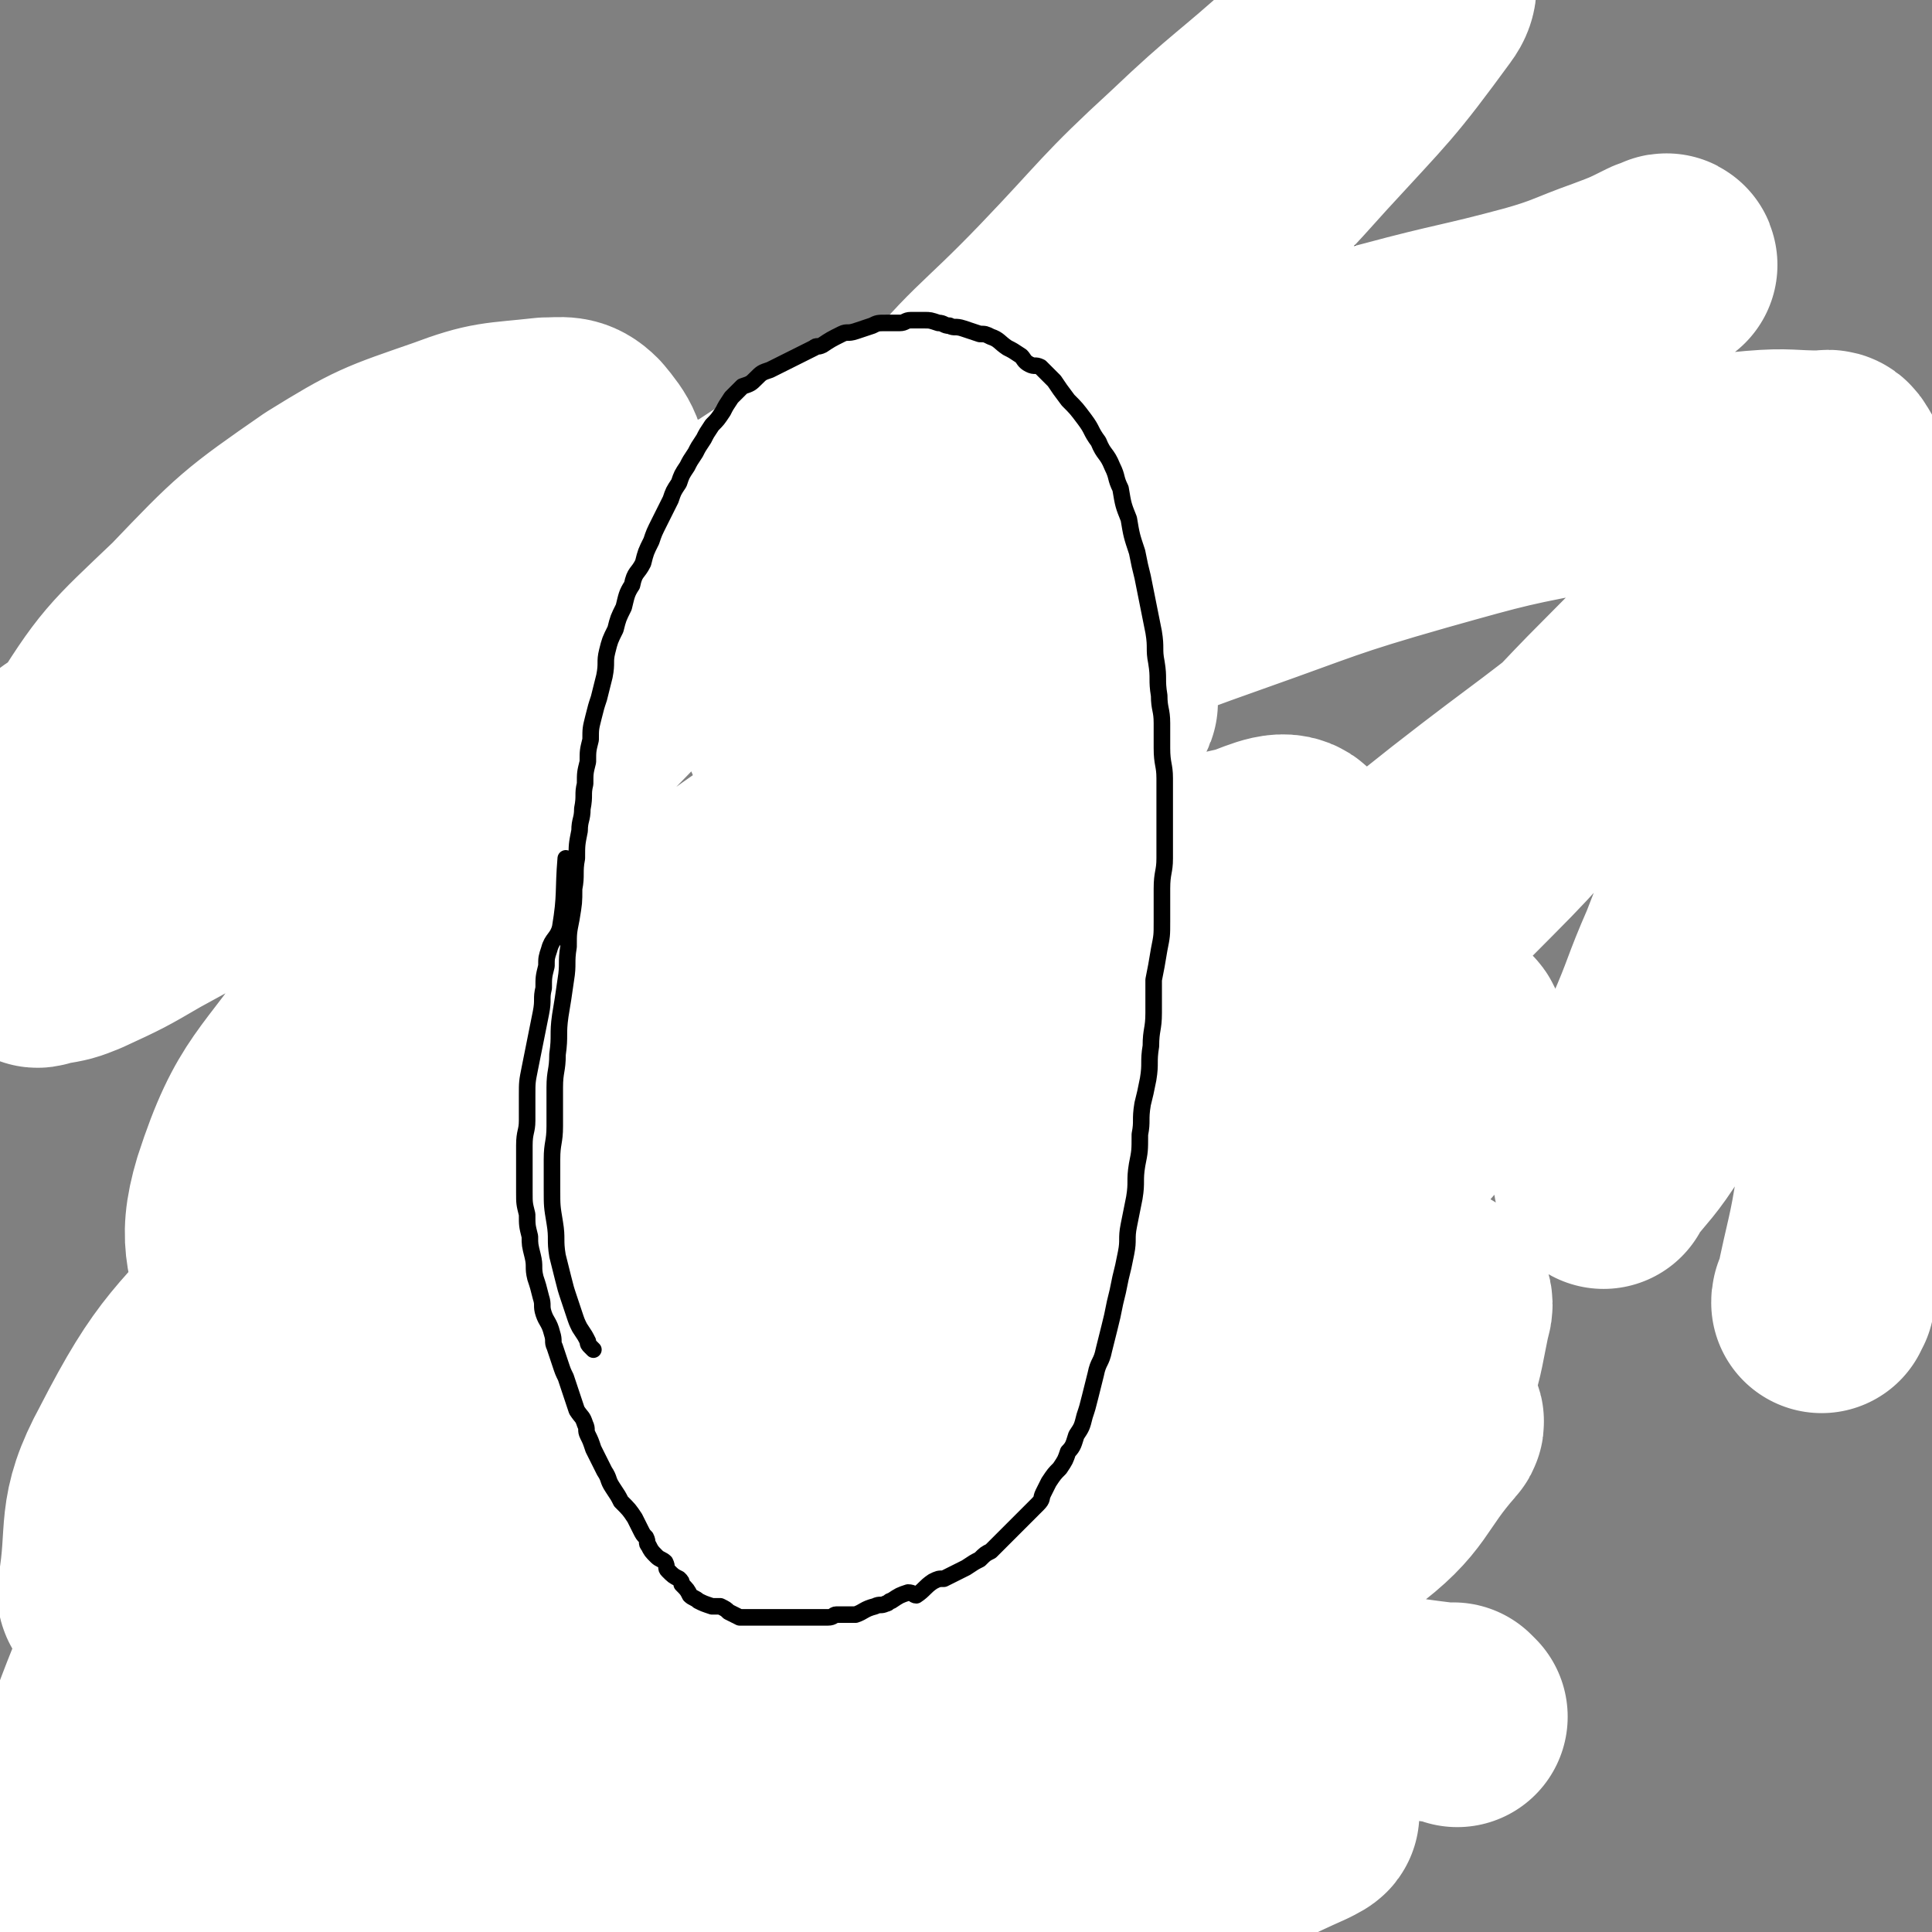
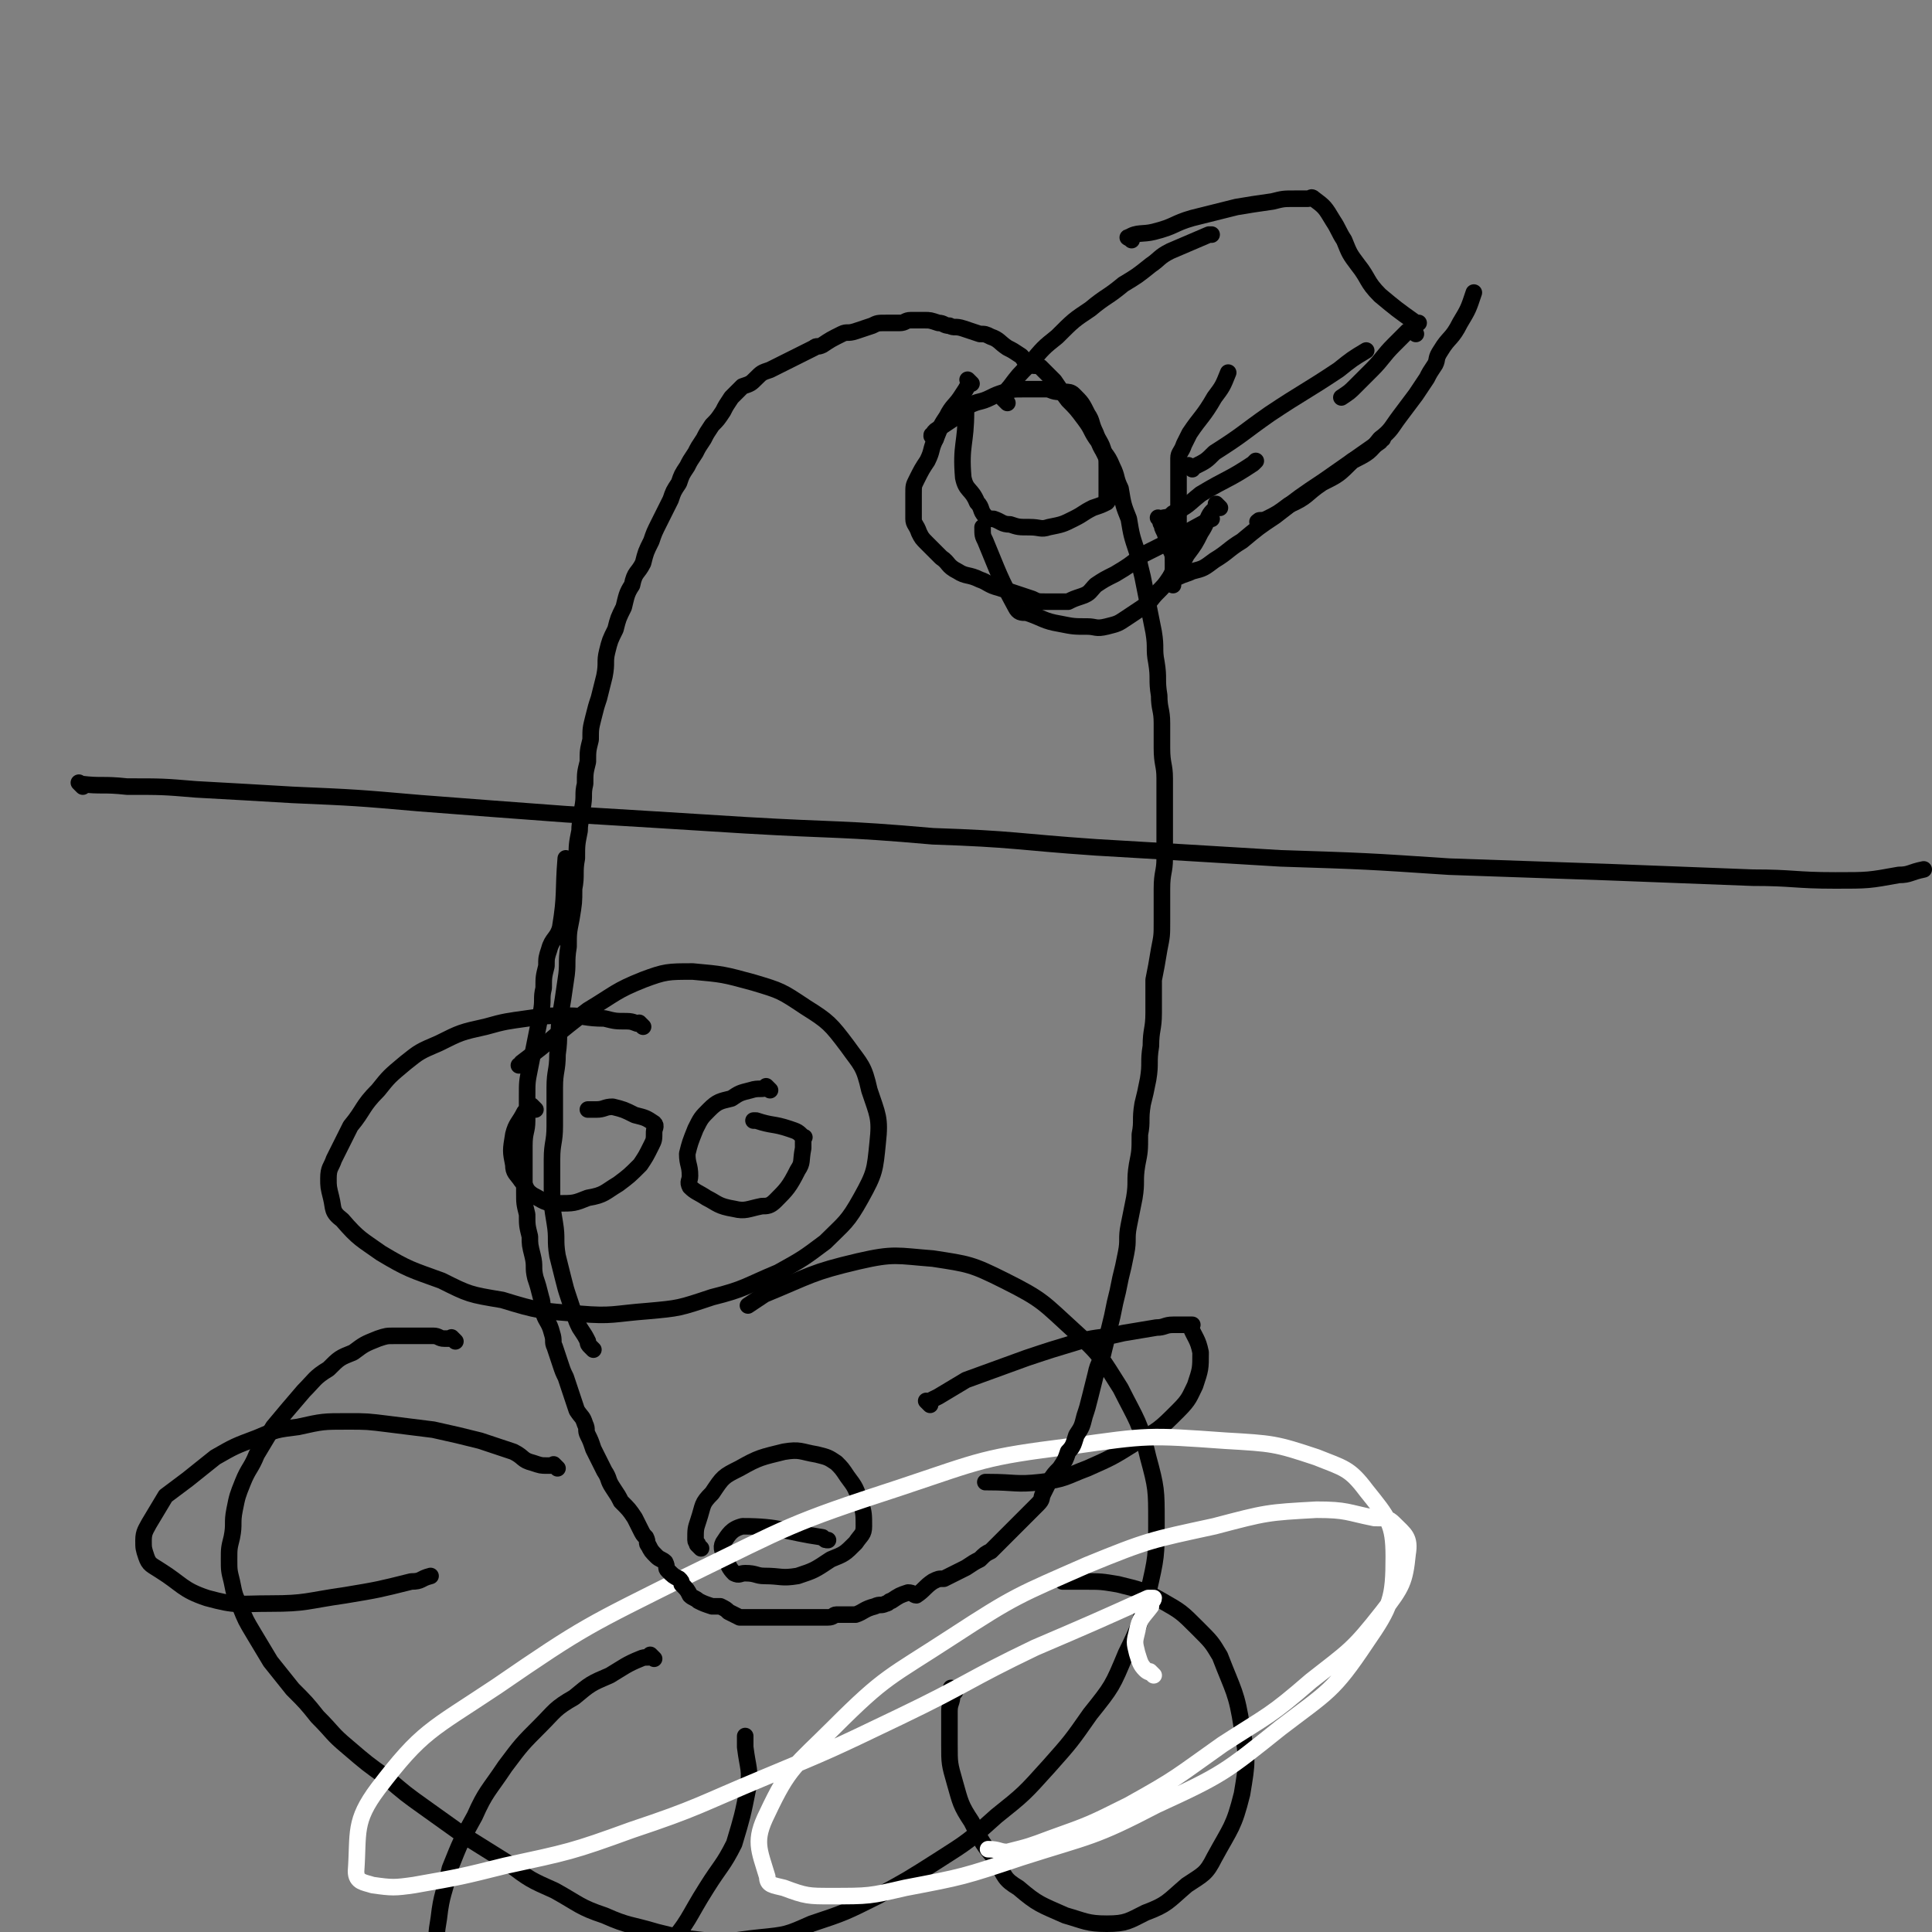
<svg xmlns="http://www.w3.org/2000/svg" viewBox="0 0 700 700" version="1.1">
  <rect x="0" y="0" width="700" height="700" fill="#808080" stroke="none" />
  <g fill="none" stroke="#000000" stroke-width="6" stroke-linecap="round" stroke-linejoin="round">
    <path d="M30,285c-1,-1 -1,-1 -1,-1 -1,-1 0,0 0,0 8,1 8,0 17,1 13,0 13,0 25,1 18,1 18,1 35,2 23,1 23,1 46,3 26,2 26,2 53,4 33,2 33,2 65,4 34,2 34,1 68,4 30,1 30,2 59,4 34,2 34,2 67,4 31,1 31,1 61,3 29,1 29,1 58,2 26,1 26,1 52,2 15,0 15,1 30,1 12,0 12,0 23,-2 4,0 4,-1 9,-2 0,0 0,0 0,0 " />
    <path d="M233,372c-1,-1 -1,-1 -1,-1 -1,-1 0,0 0,0 -2,0 -2,-1 -5,-1 -4,0 -4,0 -8,-1 -7,0 -7,-1 -13,-1 -8,0 -8,0 -15,1 -7,1 -8,1 -15,3 -9,2 -9,2 -17,6 -7,3 -7,3 -12,7 -6,5 -6,5 -10,10 -6,6 -5,7 -10,13 -3,6 -3,6 -6,12 -1,3 -2,3 -2,7 0,3 0,3 1,7 1,4 0,5 4,8 6,7 7,7 14,12 10,6 11,6 22,10 10,5 10,5 22,7 13,4 14,4 28,5 12,1 12,0 25,-1 11,-1 11,-1 23,-5 12,-3 12,-4 24,-9 9,-5 9,-5 17,-11 7,-7 8,-7 13,-16 5,-9 5,-10 6,-20 1,-9 0,-10 -3,-19 -2,-9 -3,-9 -8,-16 -6,-8 -7,-9 -15,-14 -9,-6 -9,-6 -19,-9 -11,-3 -11,-3 -22,-4 -9,0 -10,0 -18,3 -10,4 -10,5 -20,11 -12,9 -12,10 -24,19 0,1 0,1 -1,1 " />
    <path d="M194,402c-1,-1 -1,-1 -1,-1 -1,-1 0,0 0,0 0,0 0,0 0,0 -1,0 -1,0 -1,0 -1,1 -1,1 -2,2 -2,4 -3,4 -4,8 -1,6 -1,6 0,11 0,3 1,3 3,6 2,2 1,3 4,5 4,2 4,3 9,3 6,0 6,0 11,-2 6,-1 6,-2 11,-5 4,-3 4,-3 8,-7 2,-3 2,-3 4,-7 1,-2 1,-2 1,-5 0,-1 1,-2 0,-3 -3,-2 -3,-2 -7,-3 -4,-2 -4,-2 -8,-3 -3,0 -3,1 -6,1 -1,0 -1,0 -3,0 0,0 0,0 0,0 0,0 0,0 0,0 " />
    <path d="M279,395c-1,-1 -1,-1 -1,-1 -1,-1 0,0 0,0 -2,1 -3,0 -6,1 -4,1 -4,1 -7,3 -4,1 -5,1 -8,4 -3,3 -3,3 -5,7 -2,5 -2,5 -3,9 0,4 1,4 1,8 0,2 -1,2 0,4 2,2 3,2 6,4 4,2 4,3 10,4 4,1 5,0 10,-1 2,0 3,0 5,-2 4,-4 5,-5 8,-11 2,-3 1,-3 2,-8 0,-1 0,-1 0,-3 0,-1 1,-1 0,-1 -2,-2 -2,-2 -5,-3 -6,-2 -6,-1 -12,-3 -1,0 -1,0 -1,0 " />
-     <path d="M197,449c-1,-1 -2,-1 -1,-1 0,-1 1,-1 2,-1 3,0 3,0 6,0 7,0 7,-1 14,0 7,1 7,1 14,3 7,1 7,1 13,3 3,1 3,1 6,2 1,0 1,0 3,0 0,0 1,0 1,0 0,0 0,0 0,0 -3,1 -3,2 -6,3 -8,1 -8,2 -16,2 -5,0 -6,0 -11,-1 -4,-1 -4,0 -8,-3 -3,-2 -2,-3 -5,-7 " />
    <path d="M165,486c-1,-1 -1,-1 -1,-1 -1,-1 0,0 0,0 -1,0 -1,0 -3,0 -2,0 -2,-1 -4,-1 -3,0 -3,0 -7,0 -3,0 -3,0 -7,0 -3,0 -3,0 -6,1 -5,2 -5,2 -9,5 -5,2 -5,2 -9,6 -5,3 -5,4 -9,8 -6,7 -6,7 -11,13 -3,5 -3,5 -6,10 -2,5 -3,5 -5,10 -2,5 -2,5 -3,10 -1,5 0,5 -1,10 -1,4 -1,4 -1,8 0,4 0,4 1,8 1,5 1,5 3,9 2,5 2,5 5,10 3,5 3,5 6,10 4,5 4,5 8,10 5,5 5,5 9,10 6,6 5,6 11,11 7,6 7,6 14,11 7,6 7,6 14,11 7,5 7,5 14,10 8,5 8,5 16,10 8,6 8,6 17,10 9,5 9,6 18,9 9,4 9,3 19,6 8,2 8,2 17,3 10,1 10,0 20,-1 10,-1 10,-1 19,-5 12,-4 12,-4 24,-10 11,-6 11,-6 22,-13 11,-7 11,-7 21,-16 10,-8 10,-8 19,-18 8,-9 8,-9 15,-19 8,-10 8,-10 13,-22 5,-10 5,-11 8,-22 3,-13 3,-13 3,-26 0,-11 0,-12 -3,-23 -3,-13 -4,-13 -10,-25 -7,-11 -7,-12 -17,-21 -11,-10 -11,-11 -25,-18 -12,-6 -13,-6 -26,-8 -13,-1 -14,-2 -27,1 -17,4 -17,5 -34,12 -3,2 -3,2 -6,4 " />
    <path d="M337,509c-1,-1 -1,-1 -1,-1 -1,-1 0,0 0,0 0,0 0,0 0,0 2,-1 2,-1 4,-2 5,-3 5,-3 10,-6 11,-4 11,-4 22,-8 9,-3 9,-3 19,-6 8,-2 8,-1 16,-3 6,-1 6,-1 12,-2 3,0 3,-1 6,-1 2,0 2,0 5,0 1,0 1,0 2,0 0,0 -1,0 -1,0 2,5 3,5 4,10 0,6 0,6 -2,12 -2,4 -2,5 -6,9 -7,7 -7,7 -16,12 -8,5 -8,5 -17,9 -8,3 -8,4 -17,5 -9,1 -9,0 -19,0 0,0 0,0 -1,0 " />
    <path d="M202,532c-1,-1 -1,-1 -1,-1 -1,-1 0,0 0,0 -1,0 -1,0 -3,0 -2,0 -2,0 -5,-1 -4,-1 -3,-2 -7,-4 -6,-2 -6,-2 -12,-4 -8,-2 -8,-2 -17,-4 -8,-1 -8,-1 -16,-2 -8,-1 -8,-1 -15,-1 -9,0 -9,0 -18,2 -8,1 -8,1 -15,4 -8,3 -8,3 -15,7 -5,4 -5,4 -10,8 -4,3 -4,3 -8,6 -3,5 -3,5 -6,10 -1,2 -2,3 -2,6 0,3 0,3 1,6 1,3 2,3 5,5 8,5 8,7 17,10 11,3 11,2 23,2 13,0 13,-1 27,-3 12,-2 12,-2 24,-5 4,0 3,-1 7,-2 " />
    <path d="M237,601c-1,-1 -1,-1 -1,-1 -1,-1 0,0 0,0 -1,1 -2,0 -4,1 -5,2 -6,3 -11,6 -7,3 -7,3 -13,8 -7,4 -7,5 -12,10 -7,7 -7,7 -13,15 -6,9 -7,9 -11,18 -5,9 -5,9 -9,19 -2,9 -3,9 -4,18 -1,6 -1,6 0,12 1,6 1,6 4,11 2,4 2,5 6,7 8,4 8,6 17,7 8,1 9,0 18,-3 10,-3 10,-3 18,-9 10,-6 11,-6 19,-14 9,-10 8,-11 15,-22 5,-8 6,-8 10,-16 3,-10 3,-10 5,-20 1,-7 0,-7 -1,-15 0,-2 0,-2 0,-4 " />
    <path d="M346,613c-1,-1 -1,-1 -1,-1 -1,-1 0,0 0,0 0,1 0,1 0,2 0,3 -1,3 -1,6 0,6 0,6 0,12 0,7 0,7 2,14 2,7 2,8 6,14 4,8 4,8 9,14 3,6 3,7 8,10 7,6 8,6 17,10 7,2 8,3 15,3 7,0 8,-1 14,-4 8,-3 8,-4 15,-10 6,-4 7,-4 10,-10 6,-11 7,-11 10,-23 2,-12 2,-12 0,-24 -2,-13 -3,-13 -8,-26 -3,-5 -3,-5 -8,-10 -6,-6 -6,-6 -13,-10 -7,-4 -8,-4 -16,-6 -6,-1 -6,-1 -12,-1 -4,0 -4,0 -8,0 " />
    <path d="M254,561c-1,-1 -1,-1 -1,-1 -1,-1 0,0 0,0 0,-1 -1,-1 -1,-2 0,-4 0,-4 1,-7 2,-6 1,-6 5,-10 4,-6 4,-6 10,-9 7,-4 8,-4 16,-6 6,-1 6,0 12,1 4,1 4,1 7,3 2,2 2,2 4,5 3,4 3,4 5,10 1,3 1,4 1,8 0,3 -1,3 -3,6 -4,4 -4,4 -9,6 -6,4 -6,4 -12,6 -6,1 -6,0 -12,0 -3,0 -3,-1 -7,-1 -2,0 -2,1 -4,0 -2,-2 -2,-3 -3,-5 -1,-3 -2,-4 -1,-6 2,-3 3,-5 7,-6 14,0 15,2 29,4 1,1 1,1 2,1 " />
    <path d="M339,159c-1,-1 -1,-1 -1,-1 -1,-1 0,0 0,0 0,0 0,0 0,0 0,0 -1,0 0,0 0,-1 0,-1 1,-2 3,-2 3,-2 6,-4 3,-2 3,-3 6,-5 4,-2 4,-1 8,-3 2,-1 2,-1 5,-2 3,-1 3,-1 7,-1 2,0 2,0 5,0 1,0 1,0 3,0 2,0 2,1 5,1 1,0 1,0 2,0 1,0 2,0 3,1 3,3 3,3 5,7 2,3 1,3 3,7 1,3 2,3 3,7 1,2 1,2 1,5 0,2 0,2 0,4 0,2 0,2 0,4 0,1 0,1 0,3 0,1 1,1 0,2 -2,1 -2,1 -5,2 -4,2 -3,2 -7,4 -4,2 -4,2 -9,3 -3,1 -3,0 -7,0 -4,0 -4,0 -7,-1 -3,0 -3,-1 -6,-2 -1,0 -2,0 -3,-1 -2,-2 -1,-3 -3,-5 -2,-5 -4,-4 -5,-9 -1,-12 1,-12 1,-24 0,0 0,0 0,-1 " />
    <path d="M365,146c-1,-1 -1,-1 -1,-1 -1,-1 0,0 0,0 0,0 0,0 0,0 0,0 0,0 0,0 -1,-1 0,0 0,0 1,-2 0,-3 2,-5 3,-4 3,-4 7,-8 5,-6 5,-6 10,-10 6,-6 6,-6 12,-10 6,-5 6,-4 12,-9 5,-3 5,-3 10,-7 3,-2 3,-3 7,-5 7,-3 7,-3 14,-6 1,0 1,0 1,0 " />
-     <path d="M342,147c-1,-1 -1,-1 -1,-1 -1,-1 0,-1 0,-1 2,-3 2,-3 4,-6 4,-4 4,-4 8,-9 6,-5 5,-6 11,-11 8,-6 8,-6 16,-10 15,-8 16,-7 31,-15 0,0 0,0 1,0 " />
    <path d="M352,139c-1,-1 -1,-1 -1,-1 -1,-1 0,0 0,0 0,0 0,1 0,1 -1,2 -1,2 -3,5 -2,3 -3,3 -5,7 -2,3 -2,3 -4,8 -2,4 -1,4 -3,8 -2,3 -2,3 -4,7 -1,2 -1,2 -1,5 0,2 0,2 0,4 0,2 0,2 0,5 0,2 1,2 2,5 1,2 1,2 3,4 2,2 2,2 5,5 3,2 2,3 6,5 3,2 4,1 8,3 3,1 3,2 7,3 3,1 3,1 6,2 3,1 3,1 6,2 2,1 2,1 5,1 2,0 2,0 5,0 1,0 1,0 3,0 2,-1 2,-1 5,-2 3,-1 3,-2 5,-4 3,-2 3,-2 7,-4 5,-3 5,-3 10,-7 12,-6 12,-6 23,-12 1,-1 1,-1 2,-1 " />
    <path d="M425,212c-1,-1 -1,-1 -1,-1 -1,-1 0,0 0,0 0,0 0,0 0,0 0,0 -1,0 0,0 0,-2 0,-2 1,-4 1,-3 1,-3 2,-6 0,-5 0,-5 0,-10 0,-5 0,-5 0,-10 0,-4 0,-4 0,-9 0,-3 0,-3 0,-6 0,-2 1,-2 2,-5 1,-2 1,-2 2,-4 4,-6 5,-6 9,-13 3,-4 3,-4 5,-9 " />
    <path d="M432,170c-1,-1 -1,-1 -1,-1 -1,-1 0,0 0,0 1,0 1,0 2,0 4,-2 4,-2 7,-5 11,-7 10,-7 20,-14 12,-8 13,-8 25,-16 5,-4 5,-4 10,-7 " />
    <path d="M421,189c-1,-1 -1,-1 -1,-1 -1,-1 0,0 0,0 3,-1 3,0 5,-2 6,-3 5,-3 10,-7 10,-6 10,-5 19,-11 1,-1 1,-1 1,-1 " />
    <path d="M410,87c-1,-1 -2,-1 -1,-1 3,-2 5,-1 9,-2 8,-2 7,-3 14,-5 8,-2 8,-2 16,-4 6,-1 6,-1 13,-2 4,-1 4,-1 8,-1 2,0 2,0 4,0 0,0 0,0 1,0 1,0 1,-1 2,0 4,3 4,3 7,8 2,3 2,4 4,7 2,5 2,5 5,9 4,5 3,6 8,11 6,5 6,5 13,10 1,0 1,0 1,0 " />
    <path d="M513,121c-1,-1 -1,-1 -1,-1 -1,-1 -1,0 -2,0 -3,3 -3,3 -5,5 -4,4 -4,5 -8,9 -3,3 -3,3 -6,6 -2,2 -2,2 -5,4 " />
    <path d="M422,191c-1,-1 -1,-1 -1,-1 -1,-1 0,0 0,0 0,0 0,0 0,0 0,1 0,1 1,3 1,3 1,3 2,6 1,2 1,2 1,5 0,1 0,1 0,3 0,1 0,1 0,2 0,0 0,1 0,1 1,0 1,-1 2,-1 2,-1 3,-1 5,-2 4,-1 4,-1 8,-4 5,-3 5,-4 10,-7 6,-5 6,-5 12,-9 9,-7 9,-7 18,-13 10,-7 10,-7 20,-14 0,-1 0,-1 1,-1 " />
    <path d="M457,190c-1,-1 -2,-1 -1,-1 0,-1 1,0 3,-1 4,-2 4,-2 8,-5 7,-3 6,-4 12,-8 6,-3 6,-3 11,-8 6,-3 6,-3 10,-8 4,-3 4,-4 7,-8 3,-4 3,-4 6,-8 2,-3 2,-3 4,-6 1,-2 1,-2 3,-5 1,-2 0,-2 2,-5 3,-5 4,-4 7,-10 3,-5 3,-5 5,-11 " />
    <path d="M442,184c-1,-1 -1,-1 -1,-1 -1,-1 0,0 0,0 0,0 0,0 0,0 -1,2 -2,2 -3,4 -1,2 -1,3 -3,6 -2,4 -2,4 -5,8 -2,4 -3,4 -6,8 -2,3 -2,3 -5,6 -2,2 -2,3 -5,5 -3,2 -3,2 -6,4 -3,2 -3,2 -7,3 -4,1 -4,0 -7,0 -5,0 -5,0 -10,-1 -6,-1 -6,-2 -12,-4 -2,0 -3,0 -4,-2 -6,-11 -6,-12 -11,-24 -1,-2 -1,-2 -1,-5 " />
  </g>
  <g fill="none" stroke="#FFFFFF" stroke-width="6" stroke-linecap="round" stroke-linejoin="round">
    <path d="M418,607c-1,-1 -1,-1 -1,-1 -1,-1 0,0 0,0 0,0 -1,0 -2,-1 -2,-2 -2,-3 -3,-6 -1,-4 -1,-4 0,-8 1,-5 2,-5 5,-9 0,-2 1,-2 1,-3 0,0 -1,0 -2,0 -20,9 -20,9 -41,18 -25,12 -24,13 -49,25 -25,12 -25,12 -49,22 -24,10 -24,11 -48,19 -22,8 -23,8 -46,13 -16,4 -16,4 -33,7 -7,1 -8,1 -15,0 -3,-1 -6,-1 -6,-5 1,-14 -1,-18 8,-30 16,-21 19,-21 43,-37 32,-22 33,-22 69,-40 37,-18 37,-19 77,-32 30,-10 30,-11 62,-15 28,-4 28,-4 56,-2 17,1 18,1 33,6 10,4 12,4 18,12 8,10 10,12 10,24 0,15 -1,18 -10,31 -12,18 -14,18 -31,31 -20,16 -21,17 -45,28 -23,12 -24,11 -49,19 -21,7 -21,7 -42,11 -13,3 -13,3 -27,3 -8,0 -9,0 -17,-3 -4,-1 -6,-1 -6,-4 -3,-10 -5,-13 0,-23 8,-17 10,-17 24,-31 19,-19 20,-18 43,-33 23,-15 24,-15 49,-26 22,-9 23,-9 46,-14 19,-5 19,-5 37,-6 11,0 11,1 21,3 4,0 5,0 7,2 4,4 6,5 5,11 -1,10 -2,12 -9,21 -11,14 -12,14 -26,25 -15,13 -15,12 -32,23 -17,12 -16,12 -34,22 -14,7 -14,7 -28,12 -8,3 -8,3 -16,5 -3,0 -3,-1 -7,-1 " />
  </g>
  <g fill="none" stroke="#FFFFFF" stroke-width="80" stroke-linecap="round" stroke-linejoin="round">
-     <path d="M528,622c-1,-1 -1,-1 -1,-1 -1,-1 0,0 0,0 0,0 0,0 0,0 -19,-2 -19,-3 -38,-4 -22,0 -22,0 -43,3 -29,3 -29,3 -57,10 -30,8 -30,9 -59,18 -25,8 -25,8 -50,17 -21,7 -21,6 -42,13 -13,5 -13,5 -27,10 -4,1 -4,1 -8,2 0,0 0,0 0,0 23,-1 23,0 45,-3 37,-4 36,-6 72,-11 34,-6 34,-6 67,-11 26,-3 26,-3 53,-6 14,-1 14,-1 28,-2 3,0 5,-1 6,0 1,0 -1,1 -3,2 -27,12 -26,14 -54,25 -32,12 -33,10 -66,20 -31,9 -31,9 -62,18 -27,8 -27,9 -55,17 -14,4 -14,4 -29,8 -6,2 -6,2 -12,3 -1,0 -3,1 -2,0 4,-5 5,-7 11,-11 27,-18 27,-19 55,-32 35,-17 35,-16 71,-28 30,-11 30,-11 61,-18 23,-6 23,-5 46,-8 9,-1 10,0 19,-1 1,0 1,0 1,0 -6,10 -4,13 -13,20 -23,19 -25,18 -52,32 -29,14 -30,13 -60,24 -27,10 -27,11 -54,19 -21,7 -21,6 -42,11 -8,3 -8,2 -17,4 -2,0 -4,1 -4,0 1,-5 0,-8 5,-13 21,-21 22,-21 47,-39 29,-21 30,-20 62,-39 25,-15 25,-14 51,-29 13,-8 13,-8 27,-16 2,-2 6,-5 4,-4 -27,8 -32,10 -64,21 -37,14 -37,14 -74,28 -35,15 -35,16 -71,31 -31,14 -31,14 -62,26 -21,9 -21,9 -42,16 -6,3 -6,2 -13,4 -1,0 -3,1 -2,0 15,-18 14,-22 34,-38 35,-30 36,-29 76,-54 50,-32 51,-31 104,-59 46,-24 46,-24 94,-44 33,-15 33,-14 67,-25 22,-7 22,-6 45,-12 8,-2 9,-2 17,-2 1,0 2,1 1,2 -15,17 -12,21 -31,35 -37,26 -40,24 -81,43 -44,22 -45,20 -91,39 -41,16 -41,16 -82,31 -35,13 -35,14 -70,25 -27,9 -27,10 -54,16 -18,4 -19,5 -38,6 -7,0 -10,2 -13,-3 -5,-8 -7,-13 -3,-23 10,-25 11,-27 30,-47 33,-34 35,-34 74,-60 46,-31 47,-31 97,-55 46,-22 47,-22 95,-37 40,-12 40,-11 81,-18 27,-5 27,-6 54,-6 14,0 16,0 28,5 5,2 9,3 7,8 -4,19 -3,24 -18,39 -29,31 -33,30 -70,53 -46,28 -48,26 -97,50 -46,23 -46,23 -94,44 -40,18 -40,18 -81,34 -33,12 -33,13 -66,22 -23,6 -24,5 -48,8 -8,1 -10,3 -17,0 -5,-3 -7,-6 -6,-12 7,-32 5,-36 23,-63 28,-42 31,-42 70,-75 52,-46 54,-45 112,-83 53,-35 54,-35 111,-63 43,-21 44,-20 89,-36 30,-11 30,-11 61,-17 16,-4 16,-3 32,-3 2,0 5,1 4,3 -10,20 -8,25 -26,41 -40,33 -44,29 -89,55 -49,28 -50,26 -99,53 -45,24 -44,25 -88,49 -41,21 -41,20 -83,40 -28,13 -27,15 -57,26 -18,7 -19,6 -38,11 -3,1 -5,3 -7,0 -5,-7 -9,-10 -6,-19 12,-32 13,-35 35,-63 32,-41 33,-41 72,-76 45,-41 46,-40 95,-76 45,-31 46,-31 93,-58 35,-19 36,-19 73,-34 24,-10 24,-9 50,-15 8,-3 14,-6 17,-2 4,5 4,13 -3,20 -24,27 -27,27 -57,49 -42,29 -43,27 -87,54 -42,25 -42,24 -85,49 -39,23 -38,25 -78,46 -30,17 -30,16 -61,30 -22,11 -22,11 -45,19 -5,2 -5,1 -11,2 -1,0 -3,1 -3,0 4,-23 -1,-27 11,-49 18,-35 22,-35 49,-65 35,-39 36,-38 76,-72 40,-35 40,-36 83,-66 36,-26 37,-25 75,-47 23,-12 23,-12 47,-21 9,-3 9,-2 18,-3 2,0 4,0 3,1 -8,18 -5,23 -19,38 -26,29 -30,26 -62,50 -31,24 -31,24 -63,46 -29,20 -29,20 -59,39 -25,15 -25,15 -51,29 -15,9 -14,9 -30,15 -10,4 -10,4 -20,5 -3,0 -5,1 -6,-2 -4,-20 -9,-24 -3,-44 11,-34 17,-33 37,-63 25,-36 26,-36 54,-69 27,-32 28,-32 57,-62 22,-24 23,-23 45,-46 12,-12 11,-13 24,-25 3,-3 4,-3 8,-6 0,0 0,0 0,0 -11,7 -11,7 -22,15 -26,17 -26,17 -52,35 -24,16 -24,17 -48,33 -25,17 -25,16 -50,33 -22,15 -22,15 -44,29 -22,13 -22,13 -44,25 -12,7 -12,7 -25,13 -5,2 -5,2 -11,3 -2,0 -4,2 -4,0 -3,-12 -5,-14 -2,-28 5,-23 6,-25 19,-46 16,-26 17,-26 39,-47 22,-23 23,-24 49,-42 21,-13 22,-13 45,-21 16,-6 17,-5 35,-7 6,0 8,-1 12,3 5,6 7,9 6,17 -3,17 -4,19 -14,33 -16,21 -18,20 -38,37 -20,17 -21,17 -43,31 -21,14 -21,14 -44,26 -18,9 -18,9 -37,15 -16,5 -16,4 -33,7 -3,1 -5,0 -7,0 -1,0 2,1 2,0 1,-2 -1,-2 0,-5 3,-14 0,-16 7,-28 9,-13 10,-14 24,-23 23,-14 24,-13 50,-23 34,-13 34,-12 69,-22 37,-11 37,-11 74,-21 37,-11 37,-12 74,-21 37,-10 38,-9 75,-19 34,-8 34,-9 67,-18 31,-8 31,-9 62,-17 26,-7 26,-6 52,-13 14,-4 14,-5 28,-10 8,-3 8,-3 16,-7 2,0 1,0 3,-1 0,0 1,0 1,0 0,-1 -1,0 -1,0 -24,15 -24,16 -49,30 -28,15 -28,15 -58,29 -25,12 -25,12 -51,23 -25,11 -25,11 -50,21 -20,7 -20,7 -40,13 -14,5 -14,5 -29,8 -3,1 -5,3 -8,0 -4,-5 -7,-8 -4,-16 7,-23 9,-24 23,-45 21,-27 23,-25 47,-50 23,-24 22,-25 46,-47 21,-20 22,-19 43,-38 15,-12 14,-13 29,-25 7,-5 7,-4 14,-8 0,0 0,0 1,-1 0,0 0,0 0,0 -1,4 1,5 -2,9 -19,26 -20,26 -42,50 -25,28 -26,27 -52,54 -23,24 -24,23 -47,48 -20,22 -21,21 -39,44 -14,17 -14,17 -26,35 -8,12 -8,12 -15,24 -3,4 -3,4 -5,9 0,1 -2,2 -1,2 5,1 7,3 14,1 37,-12 37,-14 74,-28 34,-13 34,-14 68,-26 34,-12 34,-13 69,-23 32,-9 32,-9 64,-15 29,-5 29,-4 59,-7 12,-1 12,0 24,0 2,0 3,-1 4,1 2,3 3,5 2,8 -4,10 -5,11 -13,19 -28,29 -29,30 -60,57 -31,26 -32,25 -64,50 -25,20 -25,19 -50,39 -13,10 -13,10 -26,21 -5,5 -6,5 -10,10 -3,4 -3,4 -5,8 -1,1 -1,1 -1,3 0,0 0,0 0,0 5,-1 5,0 10,-3 23,-14 23,-14 44,-31 23,-17 23,-18 43,-38 20,-20 19,-21 38,-42 17,-18 17,-17 34,-35 14,-14 14,-14 28,-28 8,-8 8,-8 16,-15 3,-3 3,-3 7,-5 1,0 1,0 2,0 1,0 1,0 2,0 1,0 1,1 1,2 -1,17 2,17 -2,34 -6,23 -9,22 -18,45 -8,21 -8,21 -16,42 -7,18 -7,18 -14,36 -7,16 -6,16 -13,32 -5,12 -6,12 -11,24 -4,8 -3,8 -6,16 -1,3 0,3 -1,7 0,1 0,2 0,3 0,0 0,0 0,-1 0,0 0,0 0,0 8,-10 9,-10 16,-21 15,-21 14,-22 28,-43 12,-20 13,-20 24,-40 9,-17 8,-18 16,-35 7,-15 6,-15 13,-29 5,-9 6,-8 12,-17 2,-5 1,-5 4,-10 0,-1 1,-1 2,-1 0,-1 -1,0 -1,0 -1,0 -1,0 -1,0 0,2 1,2 1,5 1,8 1,8 2,16 1,11 0,11 0,23 0,15 1,15 -1,30 -1,13 -2,13 -5,25 -2,12 -3,12 -6,24 -3,13 -3,13 -7,27 -2,9 -2,9 -4,17 -3,17 -2,17 -5,33 -3,20 -4,20 -8,40 -1,1 -1,1 -1,2 " />
-   </g>
+     </g>
  <g fill="none" stroke="#000000" stroke-width="6" stroke-linecap="round" stroke-linejoin="round">
    <path d="M215,489c-1,-1 -1,-1 -1,-1 -1,-1 -1,-1 -1,-2 -1,-2 -1,-2 -3,-5 -1,-2 -1,-2 -2,-5 -1,-3 -1,-3 -2,-6 -1,-3 -1,-3 -2,-7 -1,-4 -1,-4 -2,-8 -1,-6 0,-6 -1,-12 -1,-6 -1,-6 -1,-12 0,-5 0,-5 0,-11 0,-6 1,-6 1,-12 0,-7 0,-7 0,-14 0,-6 1,-6 1,-12 1,-7 0,-7 1,-14 1,-6 1,-6 2,-13 1,-6 0,-6 1,-12 0,-5 0,-5 1,-10 1,-6 1,-6 1,-11 1,-5 0,-6 1,-11 0,-5 0,-5 1,-10 0,-4 1,-4 1,-8 1,-5 0,-5 1,-9 0,-4 0,-4 1,-8 0,-4 0,-4 1,-8 0,-4 0,-4 1,-8 1,-4 1,-4 2,-7 1,-4 1,-4 2,-8 1,-5 0,-5 1,-9 1,-4 1,-4 3,-8 1,-4 1,-4 3,-8 1,-4 1,-5 3,-8 1,-5 2,-4 4,-8 1,-4 1,-4 3,-8 1,-3 1,-3 3,-7 2,-4 2,-4 4,-8 1,-3 1,-3 3,-6 1,-3 1,-3 3,-6 1,-2 1,-2 3,-5 1,-2 1,-2 3,-5 1,-2 1,-2 3,-5 2,-2 2,-2 4,-5 1,-2 1,-2 3,-5 2,-2 2,-2 4,-4 3,-1 3,-1 5,-3 2,-2 2,-2 5,-3 2,-1 2,-1 4,-2 2,-1 2,-1 4,-2 2,-1 2,-1 4,-2 2,-1 2,-1 4,-2 1,-1 1,0 3,-1 3,-2 3,-2 7,-4 2,-1 2,0 5,-1 3,-1 3,-1 6,-2 2,-1 2,-1 5,-1 2,0 2,0 5,0 2,0 2,-1 4,-1 2,0 2,0 5,0 2,0 2,0 5,1 2,0 2,1 4,1 2,1 2,0 5,1 3,1 3,1 6,2 2,0 2,0 4,1 3,1 3,2 6,4 2,1 2,1 5,3 1,1 1,2 3,3 2,1 2,0 4,1 2,2 2,2 5,5 2,3 2,3 5,7 3,3 3,3 6,7 3,4 2,4 5,8 2,5 3,4 5,9 2,4 1,4 3,8 1,6 1,6 3,11 1,6 1,6 3,12 1,5 1,5 2,9 1,5 1,5 2,10 1,5 1,5 2,10 1,6 0,6 1,11 1,6 0,6 1,12 0,5 1,5 1,10 0,5 0,5 0,9 0,6 1,6 1,11 0,5 0,5 0,10 0,5 0,5 0,9 0,5 0,5 0,10 0,5 -1,5 -1,11 0,6 0,6 0,12 0,5 0,5 -1,10 -1,6 -1,6 -2,11 0,6 0,6 0,12 0,6 -1,6 -1,12 -1,6 0,6 -1,12 -1,5 -1,5 -2,9 -1,6 0,6 -1,11 0,6 0,6 -1,11 -1,6 0,6 -1,12 -1,5 -1,5 -2,10 -1,5 0,5 -1,10 -1,5 -1,5 -2,9 -1,5 -1,5 -2,9 -1,5 -1,5 -2,9 -1,4 -1,4 -2,8 -1,5 -2,4 -3,9 -1,4 -1,4 -2,8 -1,4 -1,4 -2,7 -1,4 -1,4 -3,7 -1,3 -1,4 -3,6 -1,3 -1,3 -3,6 -2,2 -2,2 -4,5 -1,2 -1,2 -2,4 -1,2 0,2 -2,4 -2,2 -2,2 -5,5 -2,2 -2,2 -4,4 -2,2 -2,2 -4,4 -2,2 -2,2 -4,4 -2,1 -2,1 -4,3 -2,1 -2,1 -5,3 -2,1 -2,1 -4,2 -2,1 -2,1 -4,2 -2,0 -2,0 -4,1 -3,2 -3,3 -6,5 -1,0 -1,-1 -3,-1 -3,1 -3,1 -6,3 -1,0 -1,1 -2,1 -2,1 -2,0 -4,1 -4,1 -4,2 -7,3 -2,0 -2,0 -3,0 -2,0 -2,0 -4,0 -1,0 -1,1 -3,1 -4,0 -4,0 -7,0 -2,0 -2,0 -3,0 -2,0 -2,0 -4,0 -2,0 -2,0 -4,0 -1,0 -1,0 -3,0 -1,0 -1,0 -3,0 -1,0 -1,0 -3,0 -2,0 -2,0 -4,0 0,0 0,0 -1,0 -2,-1 -2,-1 -4,-2 -1,-1 -1,-1 -3,-2 -1,0 -1,0 -3,0 -3,-1 -3,-1 -5,-2 -1,-1 -2,-1 -3,-2 -1,-2 -1,-2 -3,-4 0,-1 0,-1 -1,-2 -2,-1 -2,-1 -4,-3 -1,-1 0,-1 -1,-3 -1,-1 -2,-1 -3,-2 -2,-2 -2,-2 -3,-4 -1,-1 0,-1 -1,-3 -1,-1 -1,-1 -2,-3 -1,-2 -1,-2 -2,-4 -2,-3 -2,-3 -5,-6 -1,-2 -1,-2 -3,-5 -2,-3 -1,-3 -3,-6 -1,-2 -1,-2 -2,-4 -1,-2 -1,-2 -2,-4 -1,-3 -1,-3 -2,-5 -1,-2 0,-2 -1,-4 -1,-3 -1,-2 -3,-5 -1,-3 -1,-3 -2,-6 -1,-3 -1,-3 -2,-6 -1,-2 -1,-2 -2,-5 -1,-3 -1,-3 -2,-6 -1,-2 0,-2 -1,-5 -1,-4 -2,-4 -3,-7 -1,-3 0,-3 -1,-6 -1,-4 -1,-4 -2,-7 -1,-4 0,-4 -1,-8 -1,-4 -1,-4 -1,-7 -1,-4 -1,-4 -1,-8 -1,-4 -1,-4 -1,-8 0,-4 0,-4 0,-8 0,-5 0,-5 0,-9 0,-5 1,-5 1,-9 0,-5 0,-5 0,-9 0,-5 0,-5 1,-10 1,-5 1,-5 2,-10 1,-5 1,-5 2,-10 1,-5 0,-5 1,-9 0,-4 0,-4 1,-8 0,-3 0,-3 1,-6 1,-4 3,-4 4,-8 2,-12 1,-13 2,-25 " />
  </g>
</svg>